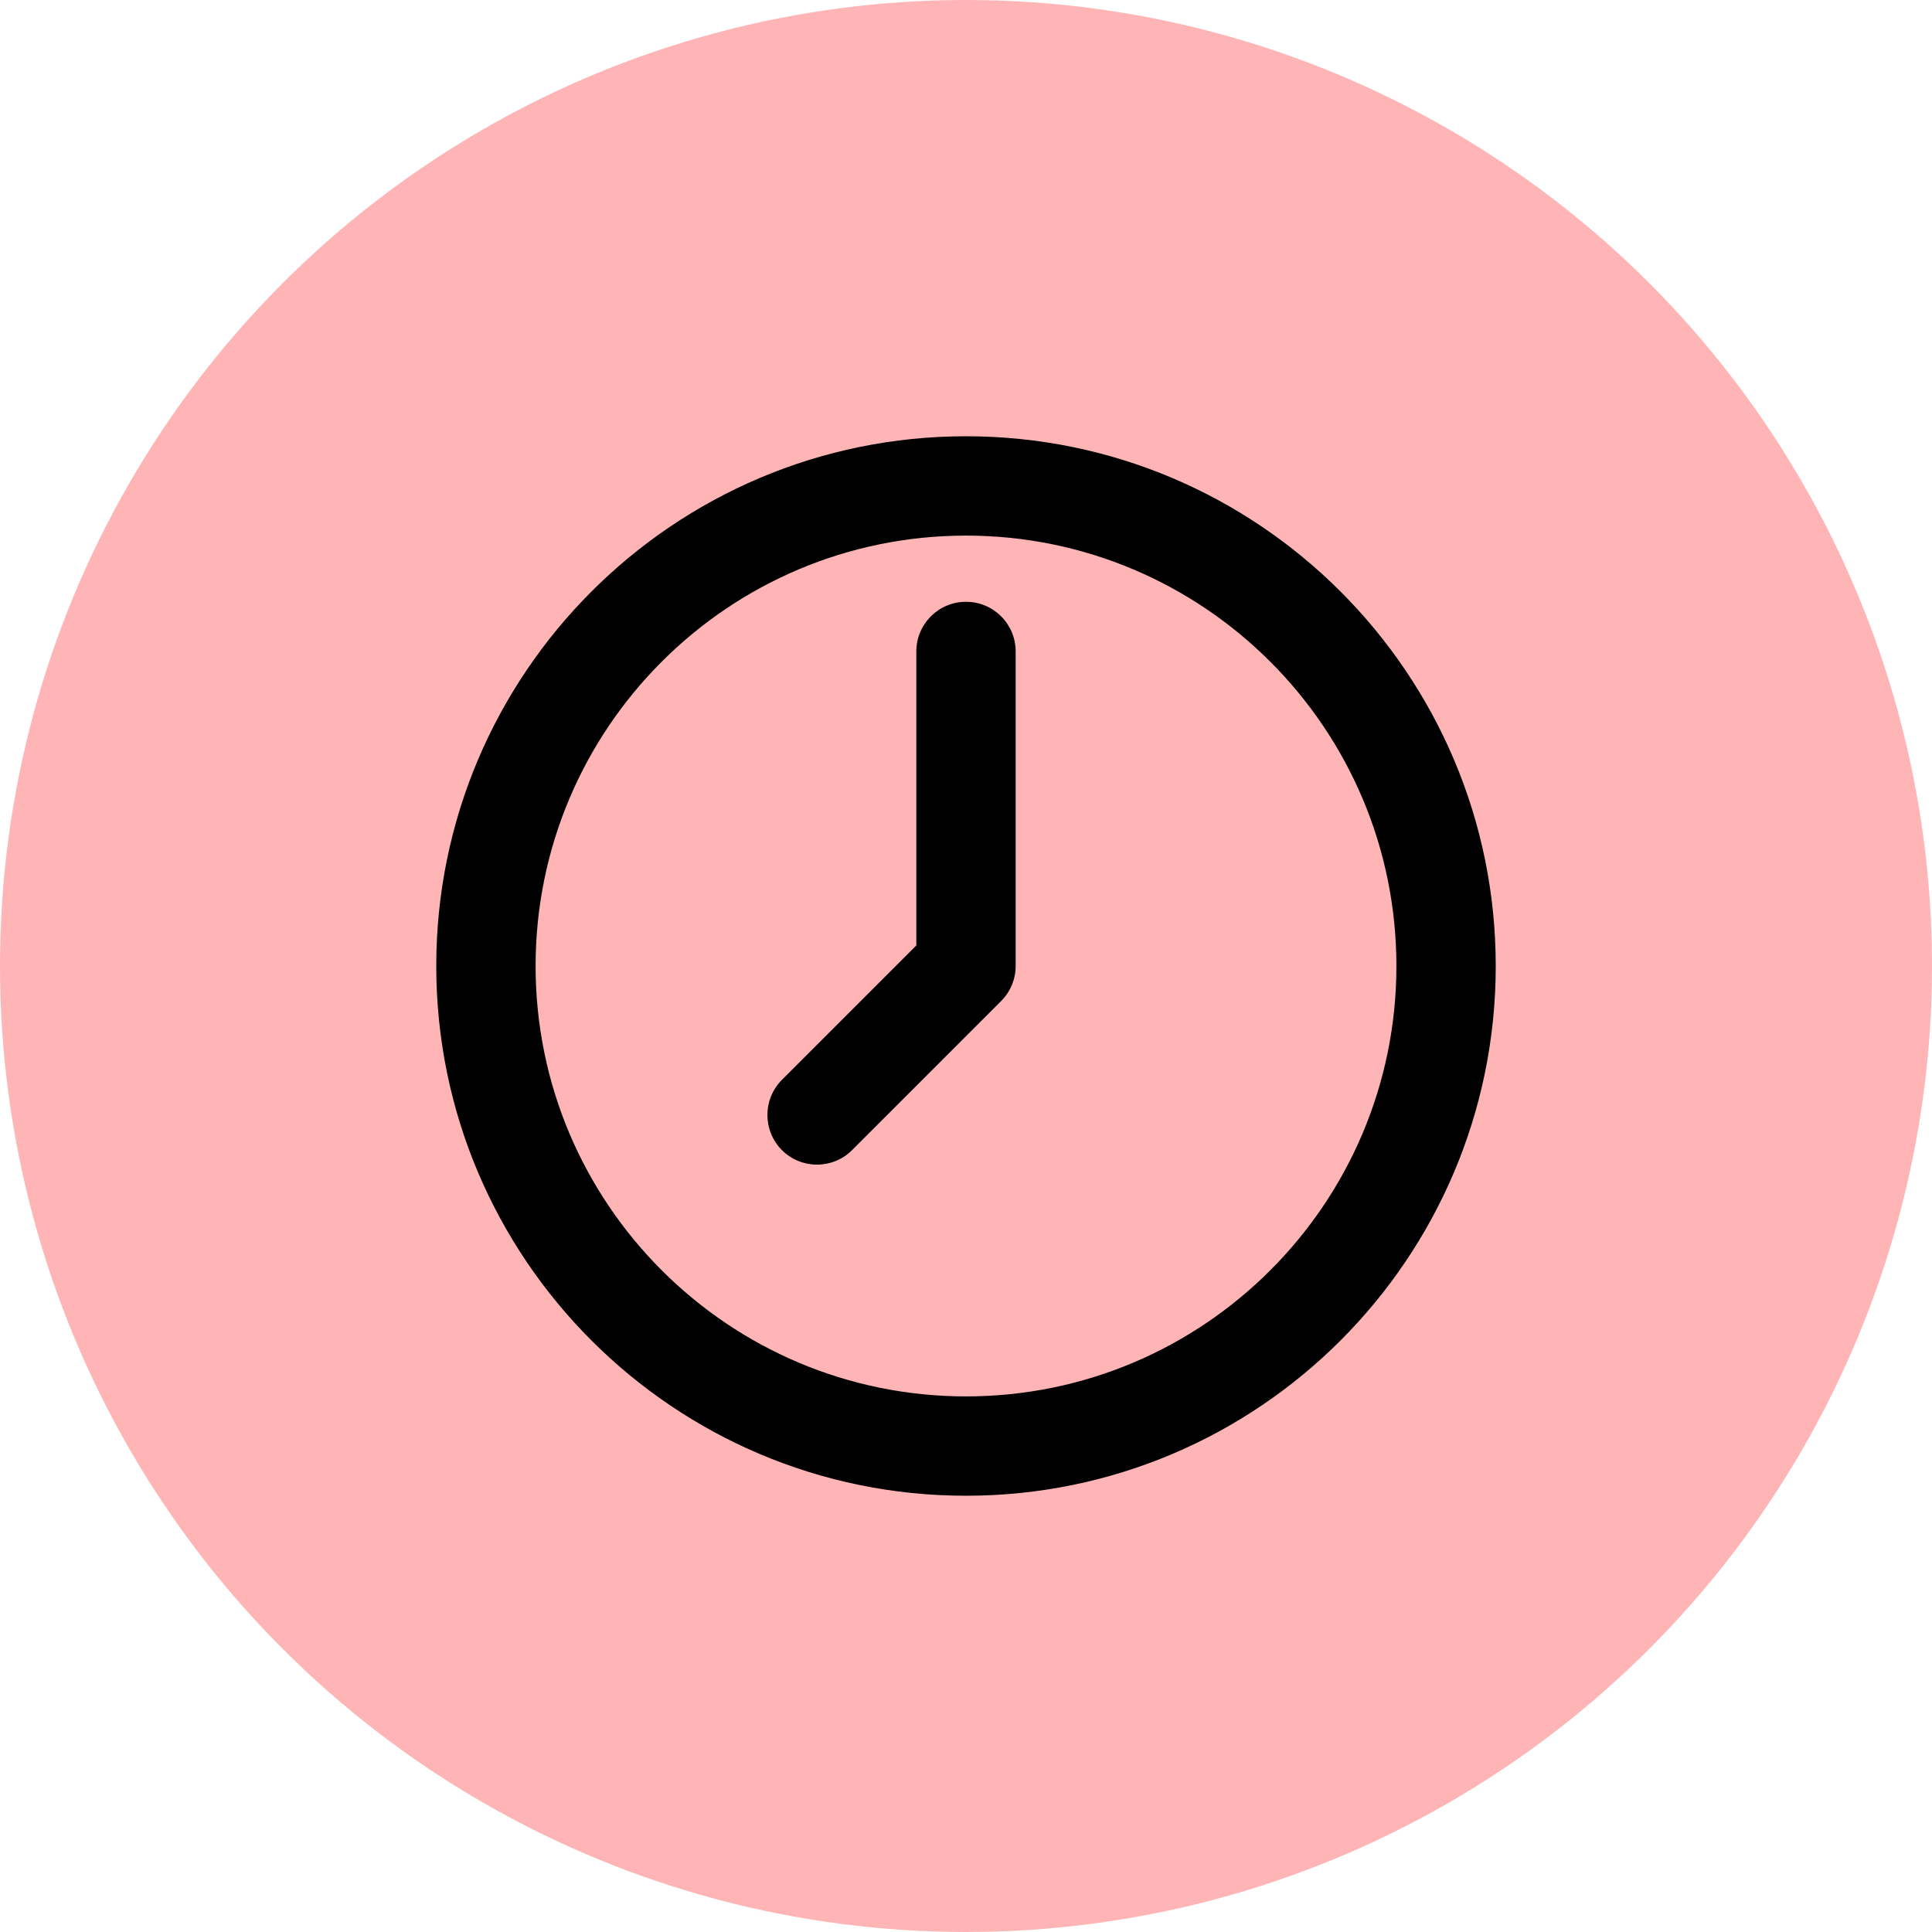
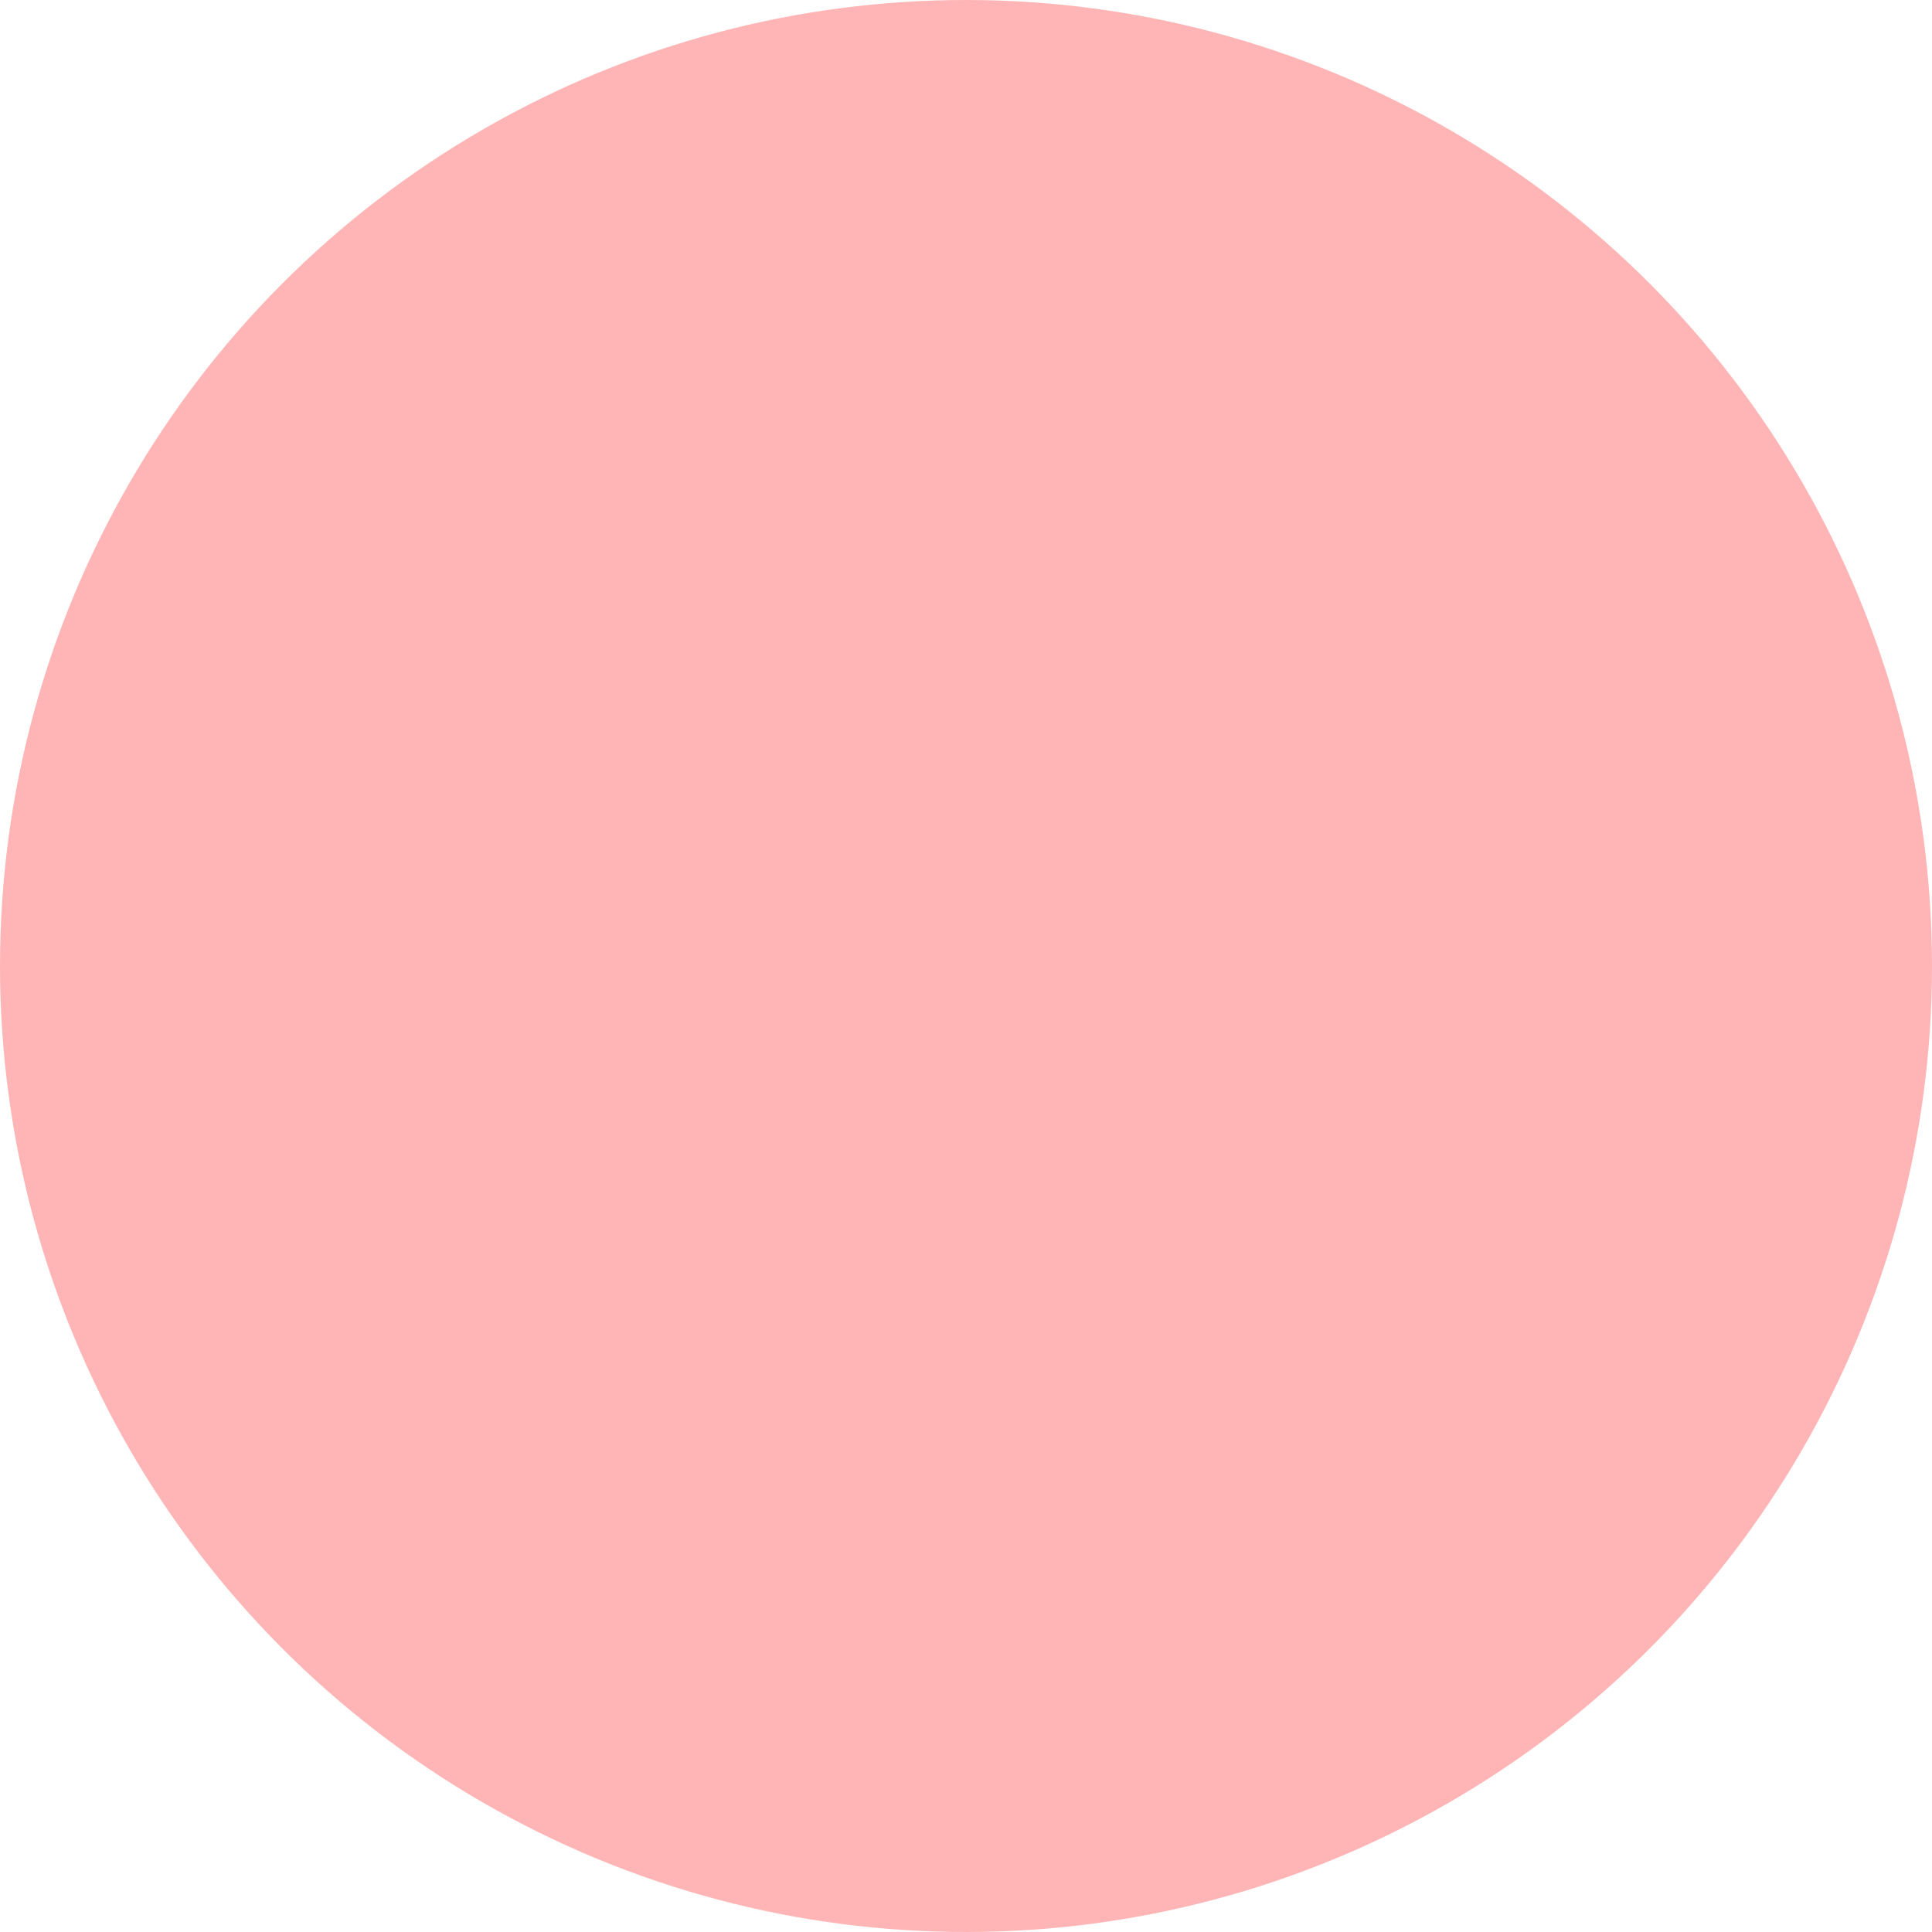
<svg xmlns="http://www.w3.org/2000/svg" width="31" height="31" viewBox="0 0 31 31" fill="none">
  <circle cx="15.5" cy="15.5" r="15.5" fill="#FFB5B5" />
  <g clip-path="url(#clip0_1734_30596)">
-     <path fill-rule="evenodd" clip-rule="evenodd" d="M15.5 7C10.809 7 7 10.809 7 15.5C7 20.191 10.809 24 15.5 24C20.191 24 24 20.191 24 15.5C24 10.809 20.191 7 15.5 7ZM15.5 8.594C19.312 8.594 22.406 11.688 22.406 15.5C22.406 19.312 19.312 22.406 15.5 22.406C11.688 22.406 8.594 19.312 8.594 15.5C8.594 11.688 11.688 8.594 15.5 8.594ZM13.672 18.454L16.063 16.063C16.212 15.914 16.297 15.711 16.297 15.5V10.453C16.297 10.013 15.941 9.656 15.5 9.656C15.059 9.656 14.703 10.013 14.703 10.453V15.17L12.546 17.327C12.236 17.638 12.236 18.143 12.546 18.454C12.857 18.765 13.362 18.765 13.672 18.454Z" fill="black" />
-   </g>
+     </g>
  <defs>
    <clipPath id="clip0_1734_30596">
-       <rect width="17" height="17" fill="white" transform="translate(7 7)" />
-     </clipPath>
+       </clipPath>
  </defs>
</svg>